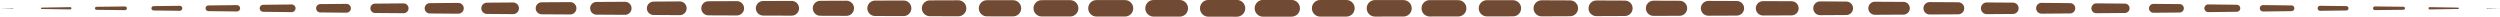
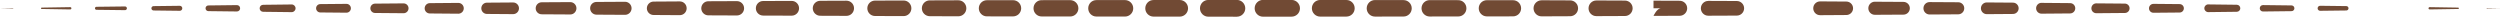
<svg xmlns="http://www.w3.org/2000/svg" xmlns:xlink="http://www.w3.org/1999/xlink" fill="#714a34" height="7" preserveAspectRatio="xMidYMid meet" version="1" viewBox="193.0 404.4 1042.0 7.0" width="1042" zoomAndPan="magnify">
  <g>
    <defs>
      <g id="change1_1">
        <path d="M172.75 270H1274.13V529.49H172.75z" id="a" />
      </g>
    </defs>
    <clipPath id="b">
      <use overflow="visible" xlink:actuate="onLoad" xlink:href="#a" xlink:show="embed" xlink:type="simple" />
    </clipPath>
    <g clip-path="url(#b)">
      <g fill="#714a34" id="change2_1">
        <path d="M192.96,407.85l5.5-0.09c0.05,0,0.09,0.04,0.09,0.09s-0.04,0.09-0.09,0.09c0,0,0,0,0,0L192.96,407.85z" />
        <path d="M210.37,407.57l11.91-0.19c0.26,0,0.48,0.2,0.48,0.47c0,0.26-0.2,0.48-0.47,0.48c0,0-0.01,0-0.02,0 l-11.91-0.19c-0.16,0-0.28-0.13-0.28-0.29C210.1,407.7,210.22,407.58,210.37,407.57z" />
        <path d="M233.2,407.23l11.91-0.14c0.42-0.01,0.77,0.33,0.78,0.76c0.01,0.42-0.33,0.77-0.76,0.78 c0,0-0.01,0-0.02,0l-11.91-0.14c-0.34,0-0.62-0.29-0.62-0.63C232.58,407.51,232.86,407.24,233.2,407.23z" />
        <path d="M257.01,406.95l10.92-0.13c0.57-0.01,1.05,0.45,1.05,1.03c0.01,0.57-0.45,1.05-1.03,1.05 c-0.01,0-0.02,0-0.03,0l-10.92-0.13c-0.5-0.01-0.9-0.42-0.9-0.92C256.12,407.35,256.52,406.95,257.01,406.95z" />
        <path d="M279.84,406.67l11.91-0.14c0.73-0.01,1.33,0.58,1.34,1.31c0.01,0.73-0.58,1.33-1.31,1.34 c-0.01,0-0.02,0-0.03,0l-11.91-0.14c-0.65-0.01-1.18-0.54-1.17-1.2C278.67,407.2,279.19,406.68,279.84,406.67z" />
        <path d="M302.66,406.4l11.91-0.14c0.88-0.01,1.61,0.7,1.62,1.58c0.01,0.88-0.7,1.61-1.58,1.62 c-0.01,0-0.03,0-0.04,0l-11.91-0.14c-0.81-0.01-1.45-0.67-1.44-1.48C301.23,407.04,301.87,406.41,302.66,406.4z" />
        <path d="M326.47,406.11l10.92-0.1c1.02-0.01,1.85,0.81,1.86,1.82c0.01,1.02-0.81,1.85-1.82,1.86 c-0.01,0-0.02,0-0.03,0l-10.92-0.1c-0.96-0.01-1.74-0.8-1.73-1.76C324.75,406.89,325.53,406.12,326.47,406.11z" />
        <path d="M349.3,405.91l11.91-0.1c1.13-0.01,2.06,0.9,2.07,2.03c0.01,1.13-0.9,2.06-2.03,2.07 c-0.01,0-0.03,0-0.04,0l-11.91-0.1c-1.07-0.01-1.94-0.89-1.93-1.96C347.38,406.78,348.24,405.92,349.3,405.91z" />
        <path d="M372.12,405.71l11.91-0.1c1.24-0.01,2.25,0.99,2.27,2.23c0.01,1.24-0.99,2.25-2.23,2.27 c-0.01,0-0.03,0-0.04,0l-11.91-0.1c-1.18-0.01-2.13-0.98-2.12-2.16C370.01,406.67,370.96,405.72,372.12,405.71z" />
        <path d="M395.94,405.51l10.92-0.08c1.34-0.01,2.44,1.07,2.45,2.41c0.01,1.34-1.07,2.44-2.41,2.45 c-0.01,0-0.03,0-0.04,0l-10.92-0.08c-1.3-0.01-2.34-1.07-2.33-2.37C393.62,406.55,394.66,405.52,395.94,405.51z" />
        <path d="M418.76,405.35l11.91-0.07c1.42-0.01,2.59,1.14,2.59,2.56s-1.14,2.59-2.56,2.59c-0.01,0-0.03,0-0.03,0 l-11.91-0.07c-1.38-0.01-2.5-1.14-2.49-2.52C416.28,406.47,417.39,405.36,418.76,405.35z" />
        <path d="M441.59,405.21l11.91-0.07c1.5-0.01,2.73,1.2,2.74,2.7c0.01,1.5-1.2,2.73-2.7,2.74c-0.01,0-0.03,0-0.03,0 l-11.91-0.07c-1.46-0.01-2.64-1.2-2.63-2.66C438.96,406.39,440.14,405.22,441.59,405.21z" />
        <path d="M465.4,405.06l10.92-0.07c1.58-0.01,2.87,1.26,2.88,2.85c0.01,1.58-1.26,2.87-2.85,2.88 c-0.01,0-0.03,0-0.04,0l-10.92-0.07c-1.54-0.01-2.79-1.27-2.78-2.81C462.63,406.31,463.87,405.07,465.4,405.06z" />
        <path d="M488.23,404.92l11.91-0.05c1.65-0.01,2.99,1.33,3,2.98c0.01,1.65-1.33,2.99-2.98,3h-0.03l-11.91-0.05 c-1.62-0.01-2.93-1.33-2.93-2.95C485.31,406.23,486.62,404.92,488.23,404.92z" />
        <path d="M511.05,404.82l11.91-0.04c1.7-0.01,3.08,1.37,3.09,3.06c0.01,1.7-1.37,3.08-3.06,3.09h-0.02l-11.91-0.04 c-1.67-0.01-3.03-1.37-3.02-3.04C508.04,406.18,509.39,404.83,511.05,404.82z" />
        <path d="M534.87,404.73l10.92-0.04c1.75-0.01,3.17,1.4,3.17,3.15s-1.4,3.17-3.15,3.17h-0.02l-10.92-0.04 c-1.72-0.01-3.11-1.41-3.11-3.13C531.76,406.13,533.15,404.74,534.87,404.73z" />
        <path d="M557.69,404.65l11.91-0.04c1.8-0.01,3.26,1.44,3.26,3.24c0.01,1.8-1.44,3.26-3.24,3.26h-0.02l-11.91-0.04 c-1.77-0.01-3.2-1.45-3.19-3.22C554.5,406.08,555.93,404.66,557.69,404.65z" />
        <path d="M580.51,404.56l11.91-0.04c1.84-0.01,3.34,1.48,3.35,3.32s-1.48,3.34-3.32,3.35h-0.03l-11.91-0.04 c-1.82-0.01-3.29-1.49-3.28-3.3C577.24,406.03,578.71,404.57,580.51,404.56z" />
        <path d="M604.33,404.49l10.92-0.01c1.86,0,3.38,1.51,3.38,3.37c0,1.86-1.51,3.38-3.37,3.38h-0.01l-10.92-0.01 c-1.86,0-3.36-1.51-3.36-3.36S602.47,404.49,604.33,404.49z" />
        <path d="M627.15,404.47l11.91-0.01c1.88,0,3.41,1.52,3.41,3.4c0,1.88-1.52,3.41-3.4,3.41h-0.01l-11.91-0.01 c-1.87,0-3.39-1.52-3.38-3.39C623.77,405.98,625.28,404.46,627.15,404.47z" />
        <path d="M649.98,404.44l11.91-0.01c1.9,0,3.43,1.53,3.44,3.43s-1.53,3.43-3.43,3.44h-0.01l-11.91-0.01 c-1.89,0-3.42-1.53-3.41-3.42C646.57,405.96,648.09,404.43,649.98,404.44z" />
        <path d="M673.79,404.41l10.92-0.01c1.91,0,3.46,1.55,3.47,3.46c0,1.91-1.55,3.46-3.46,3.47h-0.01l-10.92-0.01 c-1.9,0-3.45-1.55-3.44-3.45S671.89,404.4,673.79,404.41z" />
        <path d="M696.62,404.38l11.91-0.01c1.93,0,3.49,1.56,3.5,3.49c0,1.93-1.56,3.49-3.49,3.5h-0.01l-11.91-0.01 c-1.92,0-3.47-1.56-3.47-3.48C693.15,405.93,694.7,404.38,696.62,404.38z" />
        <path d="M719.44,404.36l11.91,0.02c1.92,0,3.48,1.56,3.48,3.48s-1.55,3.48-3.48,3.48l-11.91,0.02 c-1.93,0-3.5-1.56-3.5-3.49S717.5,404.36,719.44,404.36L719.44,404.36z" />
        <path d="M743.26,404.39l10.92,0.01c1.91,0,3.45,1.55,3.45,3.46c0,1.91-1.54,3.45-3.45,3.45l-10.92,0.01 c-1.91,0-3.47-1.55-3.47-3.46C739.78,405.95,741.33,404.39,743.26,404.39L743.26,404.39z" />
        <path d="M766.08,404.42l11.91,0.02c1.89,0,3.42,1.54,3.42,3.43c0,1.89-1.53,3.42-3.42,3.42l-11.91,0.02 c-1.9,0-3.44-1.53-3.44-3.43S764.17,404.42,766.08,404.42L766.08,404.42z" />
        <path d="M788.9,404.45l11.91,0.02c1.87,0,3.39,1.52,3.39,3.4c0,1.87-1.51,3.39-3.39,3.39l-11.91,0.02 c-1.88,0-3.41-1.52-3.41-3.4C785.49,405.98,787.01,404.45,788.9,404.45L788.9,404.45z" />
        <path d="M812.72,404.48l10.92,0.01c1.86,0,3.36,1.51,3.36,3.37c0,1.86-1.5,3.36-3.36,3.36l-10.92,0.01 c-1.87,0-3.38-1.51-3.38-3.37C809.33,405.99,810.85,404.48,812.72,404.48L812.72,404.48z" />
        <path d="M835.54,404.51l11.91,0.05c1.82,0.01,3.3,1.49,3.29,3.31c-0.01,1.81-1.48,3.28-3.29,3.29l-11.91,0.05 c-1.85,0.01-3.35-1.49-3.36-3.33c-0.01-1.85,1.49-3.35,3.33-3.36H835.54z" />
        <path d="M858.37,404.59l11.91,0.05c1.78,0.01,3.21,1.45,3.2,3.23c-0.01,1.77-1.44,3.2-3.2,3.2l-11.91,0.05 c-1.8,0.01-3.27-1.45-3.27-3.25s1.45-3.27,3.25-3.27H858.37z" />
-         <path d="M882.18,404.68l10.92,0.04c1.73,0.01,3.12,1.41,3.12,3.14c-0.01,1.72-1.4,3.11-3.12,3.12l-10.92,0.04 c-1.75,0.01-3.18-1.41-3.18-3.16s1.41-3.18,3.16-3.18H882.18z" />
+         <path d="M882.18,404.68l10.92,0.04c1.73,0.01,3.12,1.41,3.12,3.14c-0.01,1.72-1.4,3.11-3.12,3.12l-10.92,0.04 s1.41-3.18,3.16-3.18H882.18z" />
        <path d="M905.01,404.77l11.91,0.05c1.68,0.01,3.03,1.37,3.03,3.05c-0.01,1.67-1.36,3.02-3.03,3.03l-11.91,0.05 c-1.7,0.01-3.09-1.37-3.09-3.07s1.37-3.09,3.07-3.09H905.01z" />
-         <path d="M927.83,404.86l11.91,0.05c1.63,0.01,2.94,1.33,2.94,2.96c-0.01,1.62-1.32,2.93-2.94,2.94l-11.91,0.05 c-1.65,0.01-3-1.33-3.01-2.98c-0.01-1.65,1.33-3,2.98-3.01H927.83z" />
        <path d="M951.65,404.98l10.92,0.07c1.55,0.01,2.8,1.27,2.79,2.82c-0.01,1.54-1.26,2.78-2.79,2.79l-10.92,0.07 c-1.59,0.01-2.88-1.27-2.89-2.86c-0.01-1.59,1.27-2.88,2.86-2.89C951.62,404.98,951.64,404.98,951.65,404.98z" />
        <path d="M974.47,405.12l11.91,0.07c1.47,0.01,2.65,1.21,2.64,2.67c-0.01,1.46-1.19,2.63-2.64,2.64l-11.91,0.07 c-1.51,0.01-2.74-1.21-2.75-2.71c-0.01-1.51,1.21-2.74,2.71-2.75C974.44,405.12,974.46,405.12,974.47,405.12z" />
        <path d="M997.29,405.27l11.91,0.07c1.39,0.01,2.51,1.14,2.5,2.53c-0.01,1.38-1.12,2.49-2.5,2.5l-11.91,0.07 c-1.43,0.01-2.6-1.14-2.6-2.57c-0.01-1.43,1.14-2.6,2.57-2.6C997.27,405.27,997.29,405.27,997.29,405.27z" />
        <path d="M1021.11,405.42l10.92,0.08c1.3,0.01,2.35,1.07,2.34,2.38c-0.01,1.29-1.06,2.33-2.34,2.34l-10.92,0.08 c-1.35,0.01-2.45-1.07-2.46-2.42c-0.01-1.35,1.07-2.45,2.42-2.46C1021.08,405.42,1021.1,405.42,1021.11,405.42z" />
        <path d="M1043.93,405.6l11.91,0.1c1.19,0.01,2.14,0.98,2.13,2.17c-0.01,1.18-0.96,2.12-2.13,2.13l-11.91,0.1 c-1.25,0.01-2.27-0.99-2.28-2.24c-0.01-1.25,0.99-2.27,2.24-2.28C1043.9,405.6,1043.92,405.6,1043.93,405.6z" />
        <path d="M1066.76,405.8l11.91,0.1c1.08,0.01,1.95,0.89,1.94,1.97c-0.01,1.07-0.87,1.93-1.94,1.94l-11.91,0.1 c-1.14,0.01-2.07-0.9-2.07-2.04s0.9-2.07,2.04-2.07C1066.73,405.8,1066.75,405.8,1066.76,405.8z" />
        <path d="M1090.57,406.01l10.92,0.1c0.97,0.01,1.75,0.8,1.74,1.77c-0.01,0.96-0.78,1.73-1.74,1.74l-10.92,0.1 c-1.02,0.01-1.86-0.81-1.87-1.83s0.81-1.86,1.83-1.87C1090.55,406.01,1090.57,406.01,1090.57,406.01z" />
        <path d="M1113.4,406.24l11.91,0.14c0.81,0.01,1.46,0.67,1.45,1.48c-0.01,0.8-0.66,1.44-1.45,1.45l-11.91,0.14 c-0.89,0.01-1.62-0.7-1.63-1.59c-0.01-0.89,0.7-1.62,1.59-1.63C1113.37,406.24,1113.39,406.24,1113.4,406.24z" />
        <path d="M1136.22,406.52l11.91,0.14c0.66,0.01,1.18,0.55,1.18,1.21c-0.01,0.65-0.53,1.17-1.18,1.18l-11.91,0.14 c-0.74,0.01-1.34-0.58-1.35-1.32c-0.01-0.74,0.58-1.34,1.32-1.35C1136.2,406.52,1136.21,406.52,1136.22,406.52z" />
        <path d="M1160.04,406.81l10.92,0.13c0.51,0.01,0.91,0.42,0.9,0.93c-0.01,0.5-0.41,0.9-0.9,0.9l-10.92,0.13 c-0.58,0.01-1.05-0.46-1.06-1.03c-0.01-0.58,0.46-1.05,1.03-1.06C1160.02,406.81,1160.03,406.81,1160.04,406.81z" />
-         <path d="M1182.86,407.08l11.91,0.14c0.35,0,0.62,0.29,0.62,0.63c0,0.34-0.28,0.61-0.62,0.62l-11.91,0.14 c-0.43,0.01-0.77-0.34-0.78-0.76c-0.01-0.43,0.34-0.77,0.76-0.78C1182.85,407.08,1182.86,407.08,1182.86,407.08z" />
        <path d="M1205.68,407.38l11.91,0.19c0.16,0,0.28,0.13,0.28,0.29c0,0.15-0.13,0.28-0.28,0.28l-11.91,0.19 c-0.26,0-0.48-0.21-0.48-0.47c0-0.26,0.21-0.48,0.47-0.48C1205.67,407.38,1205.68,407.38,1205.68,407.38z" />
        <path d="M1229.5,407.77l5.5,0.09l-5.5,0.09c-0.05,0-0.09-0.04-0.09-0.09 C1229.41,407.81,1229.45,407.77,1229.5,407.77C1229.5,407.77,1229.5,407.77,1229.5,407.77z" />
      </g>
    </g>
  </g>
</svg>